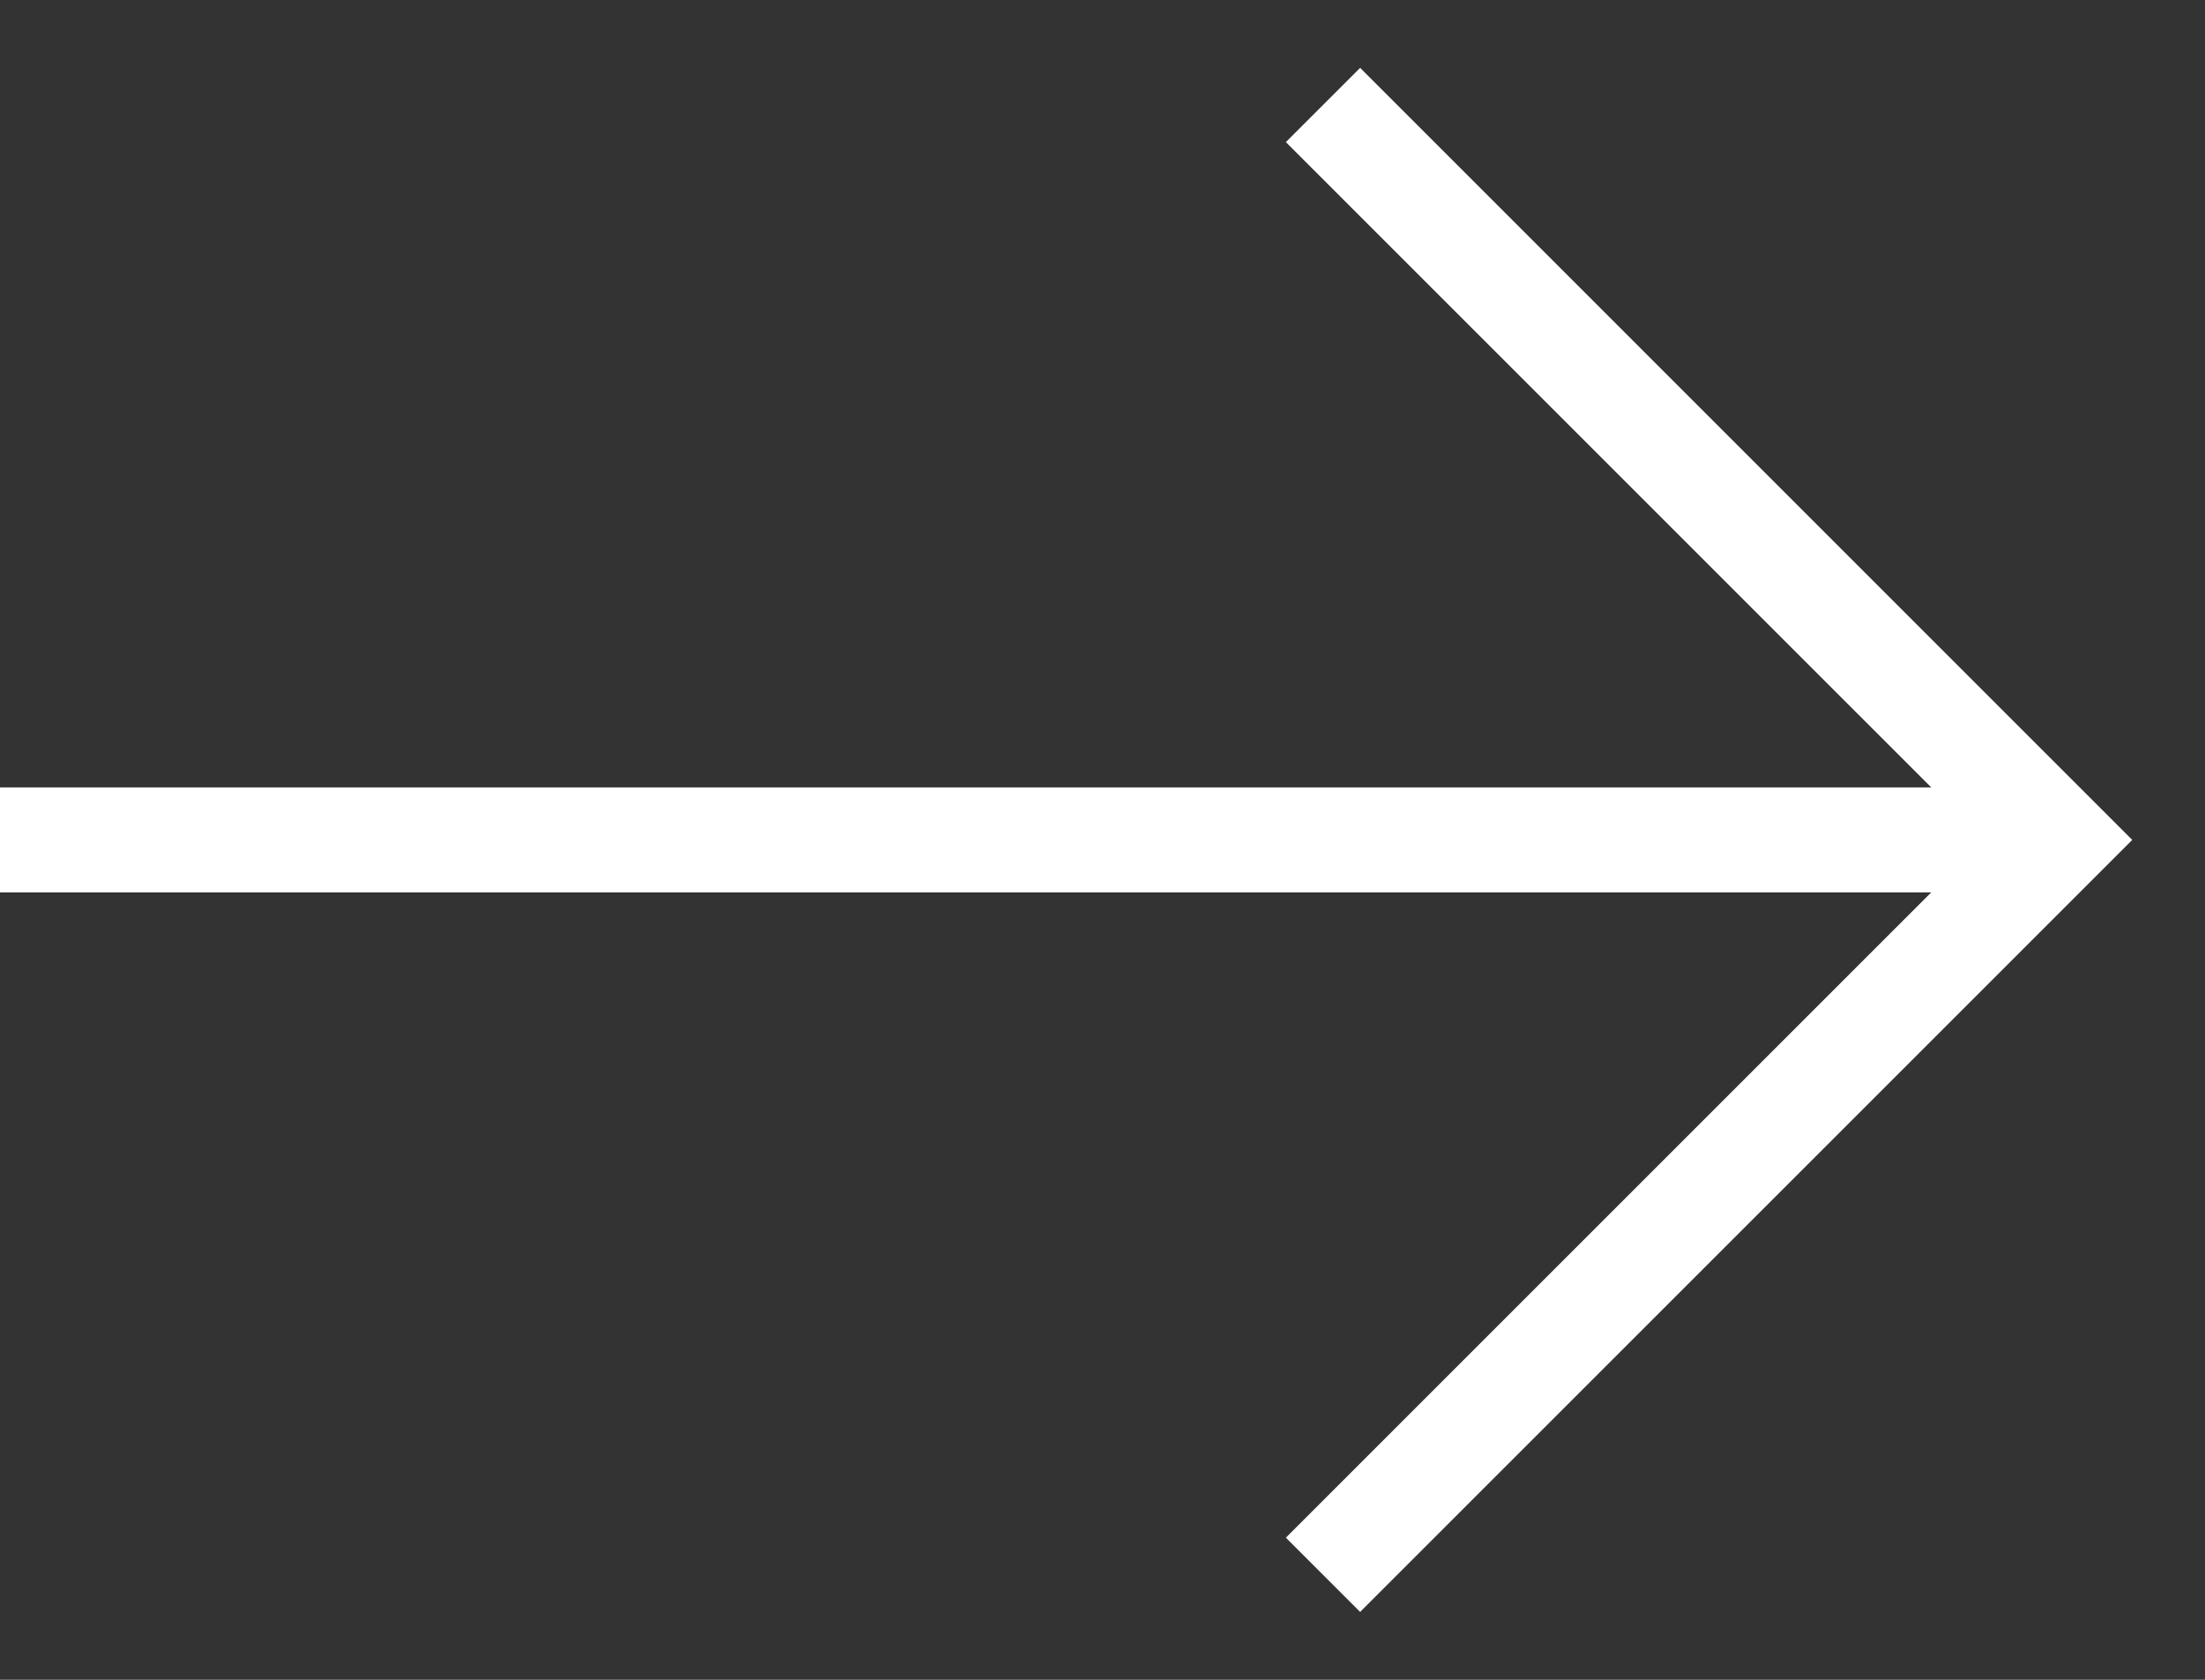
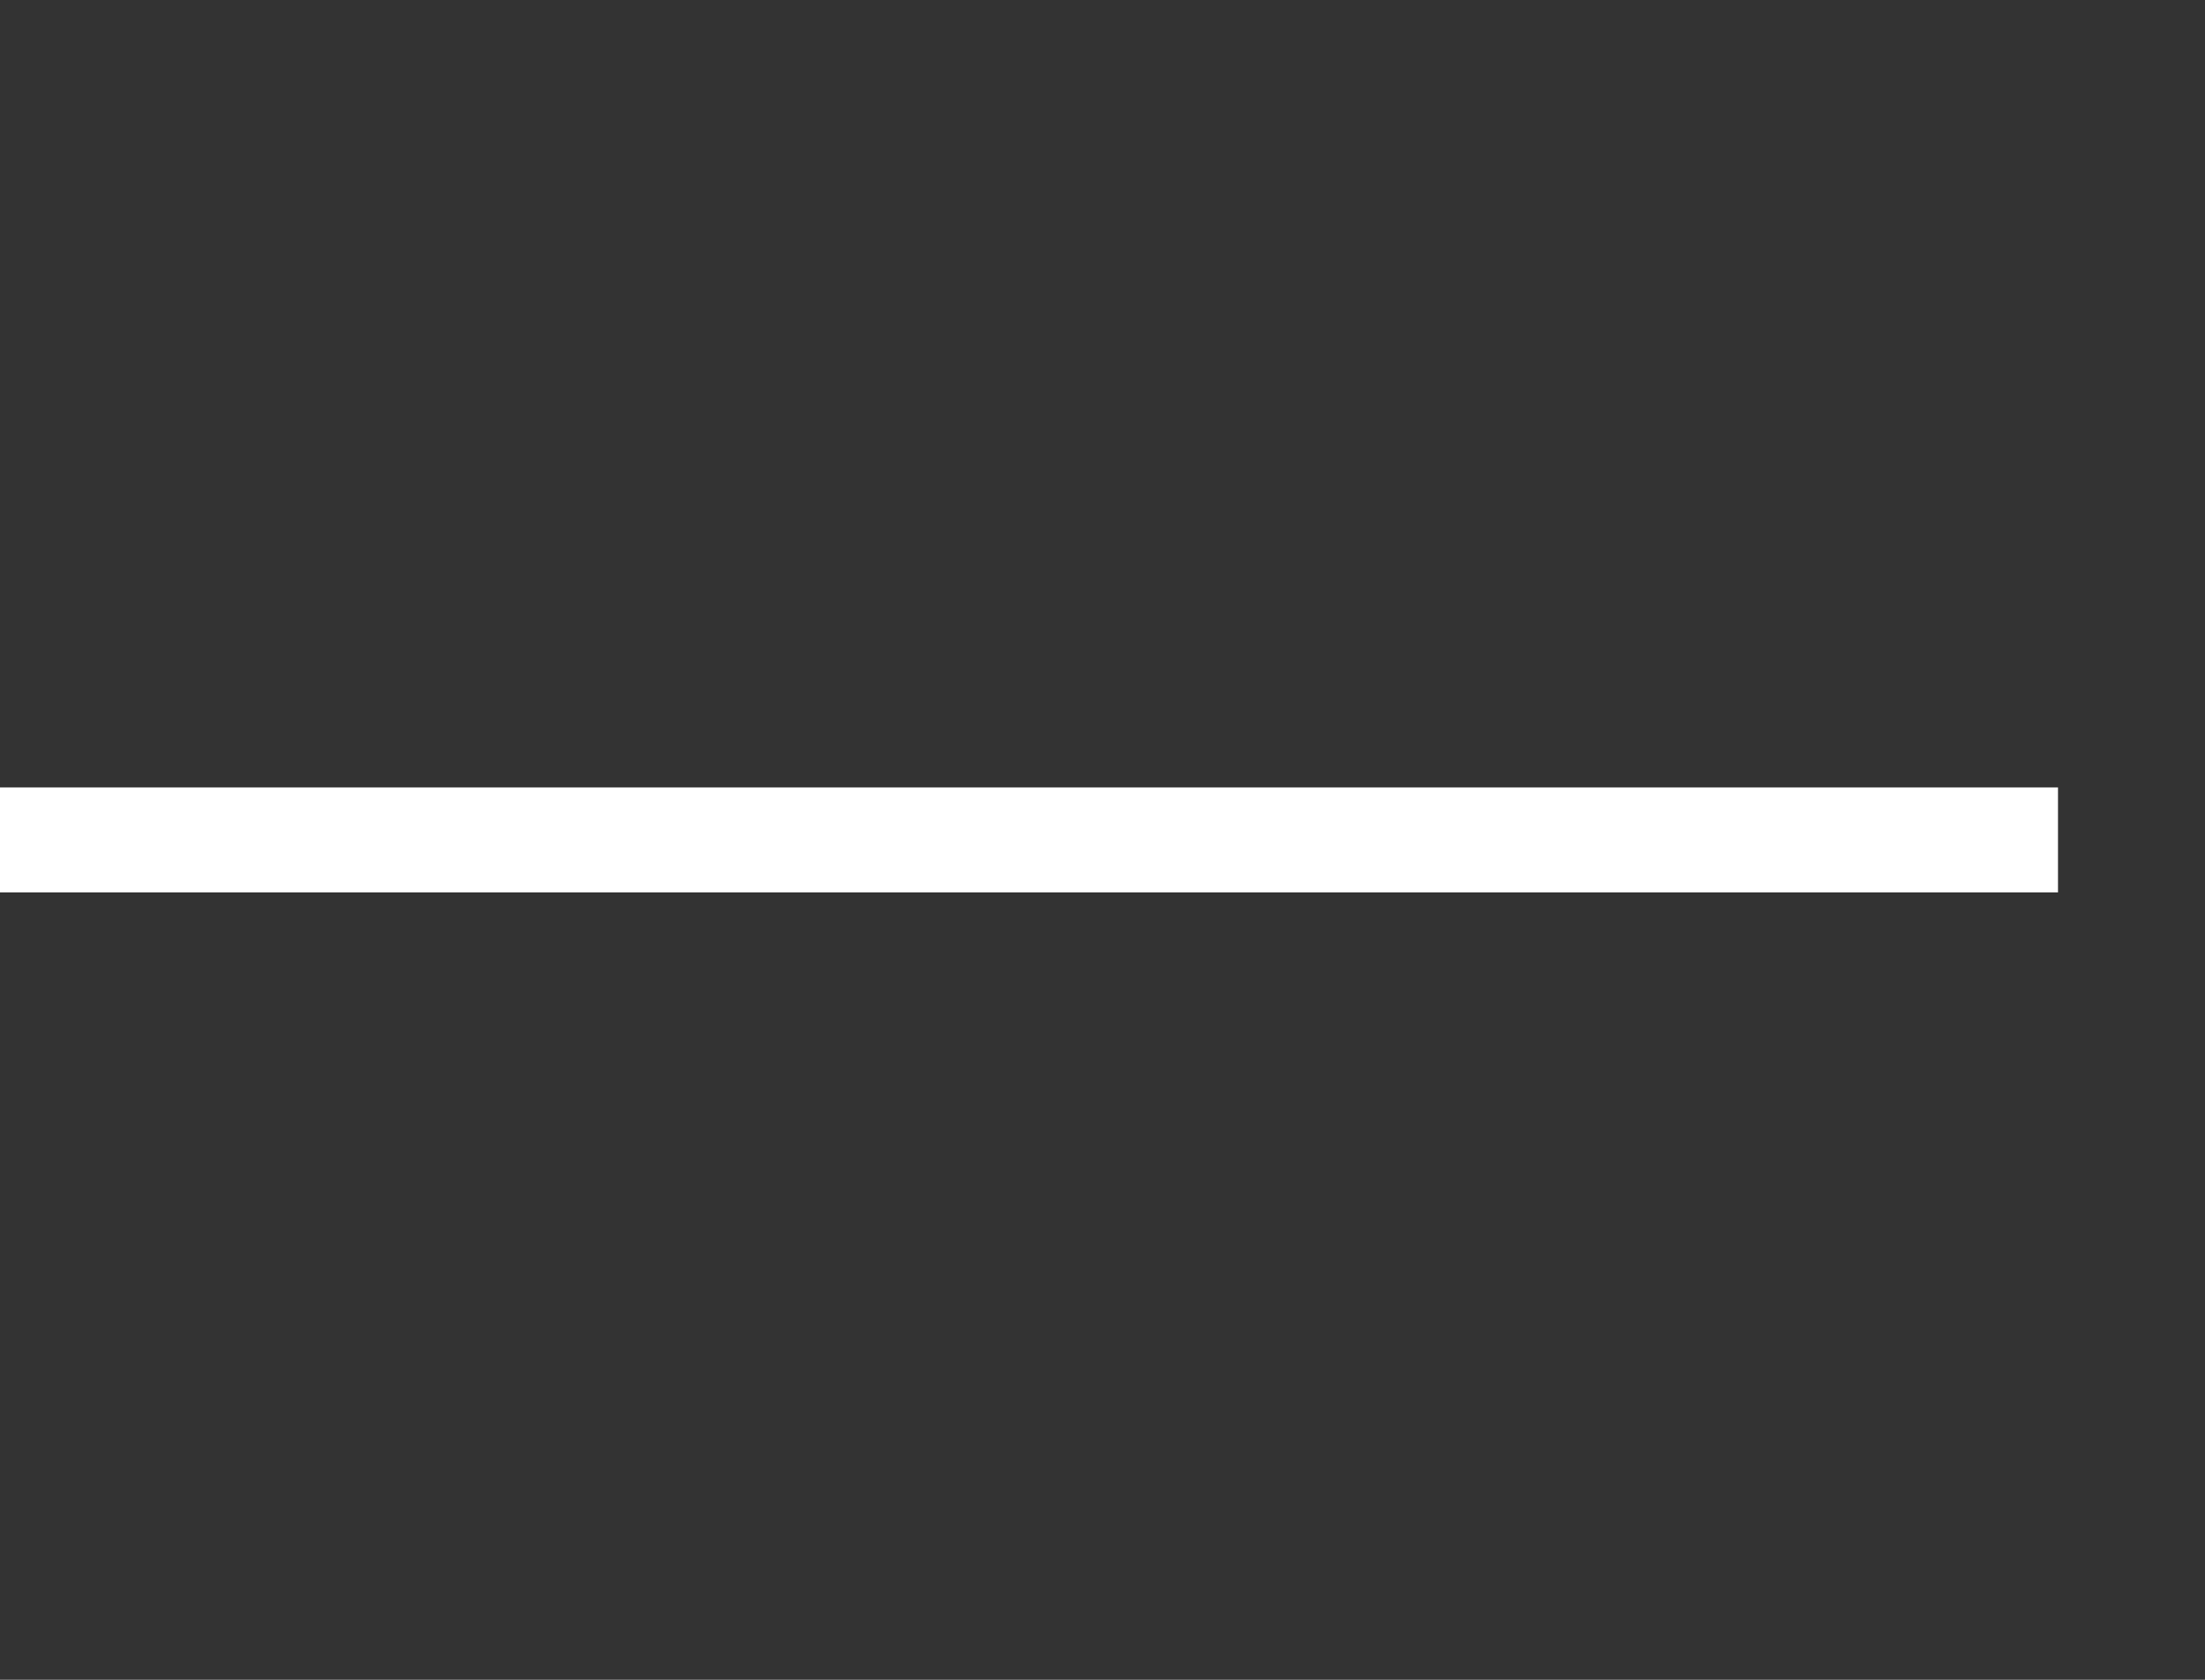
<svg xmlns="http://www.w3.org/2000/svg" width="21" height="16" viewBox="0 0 21 16" fill="none">
  <rect x="0" y="0" width="21" height="16" fill="#333333" stroke="none" />
  <path d="M0 8L19.6 8" stroke="white" />
-   <path d="M12.6 1L19.6 8L12.6 15" stroke="white" />
</svg>